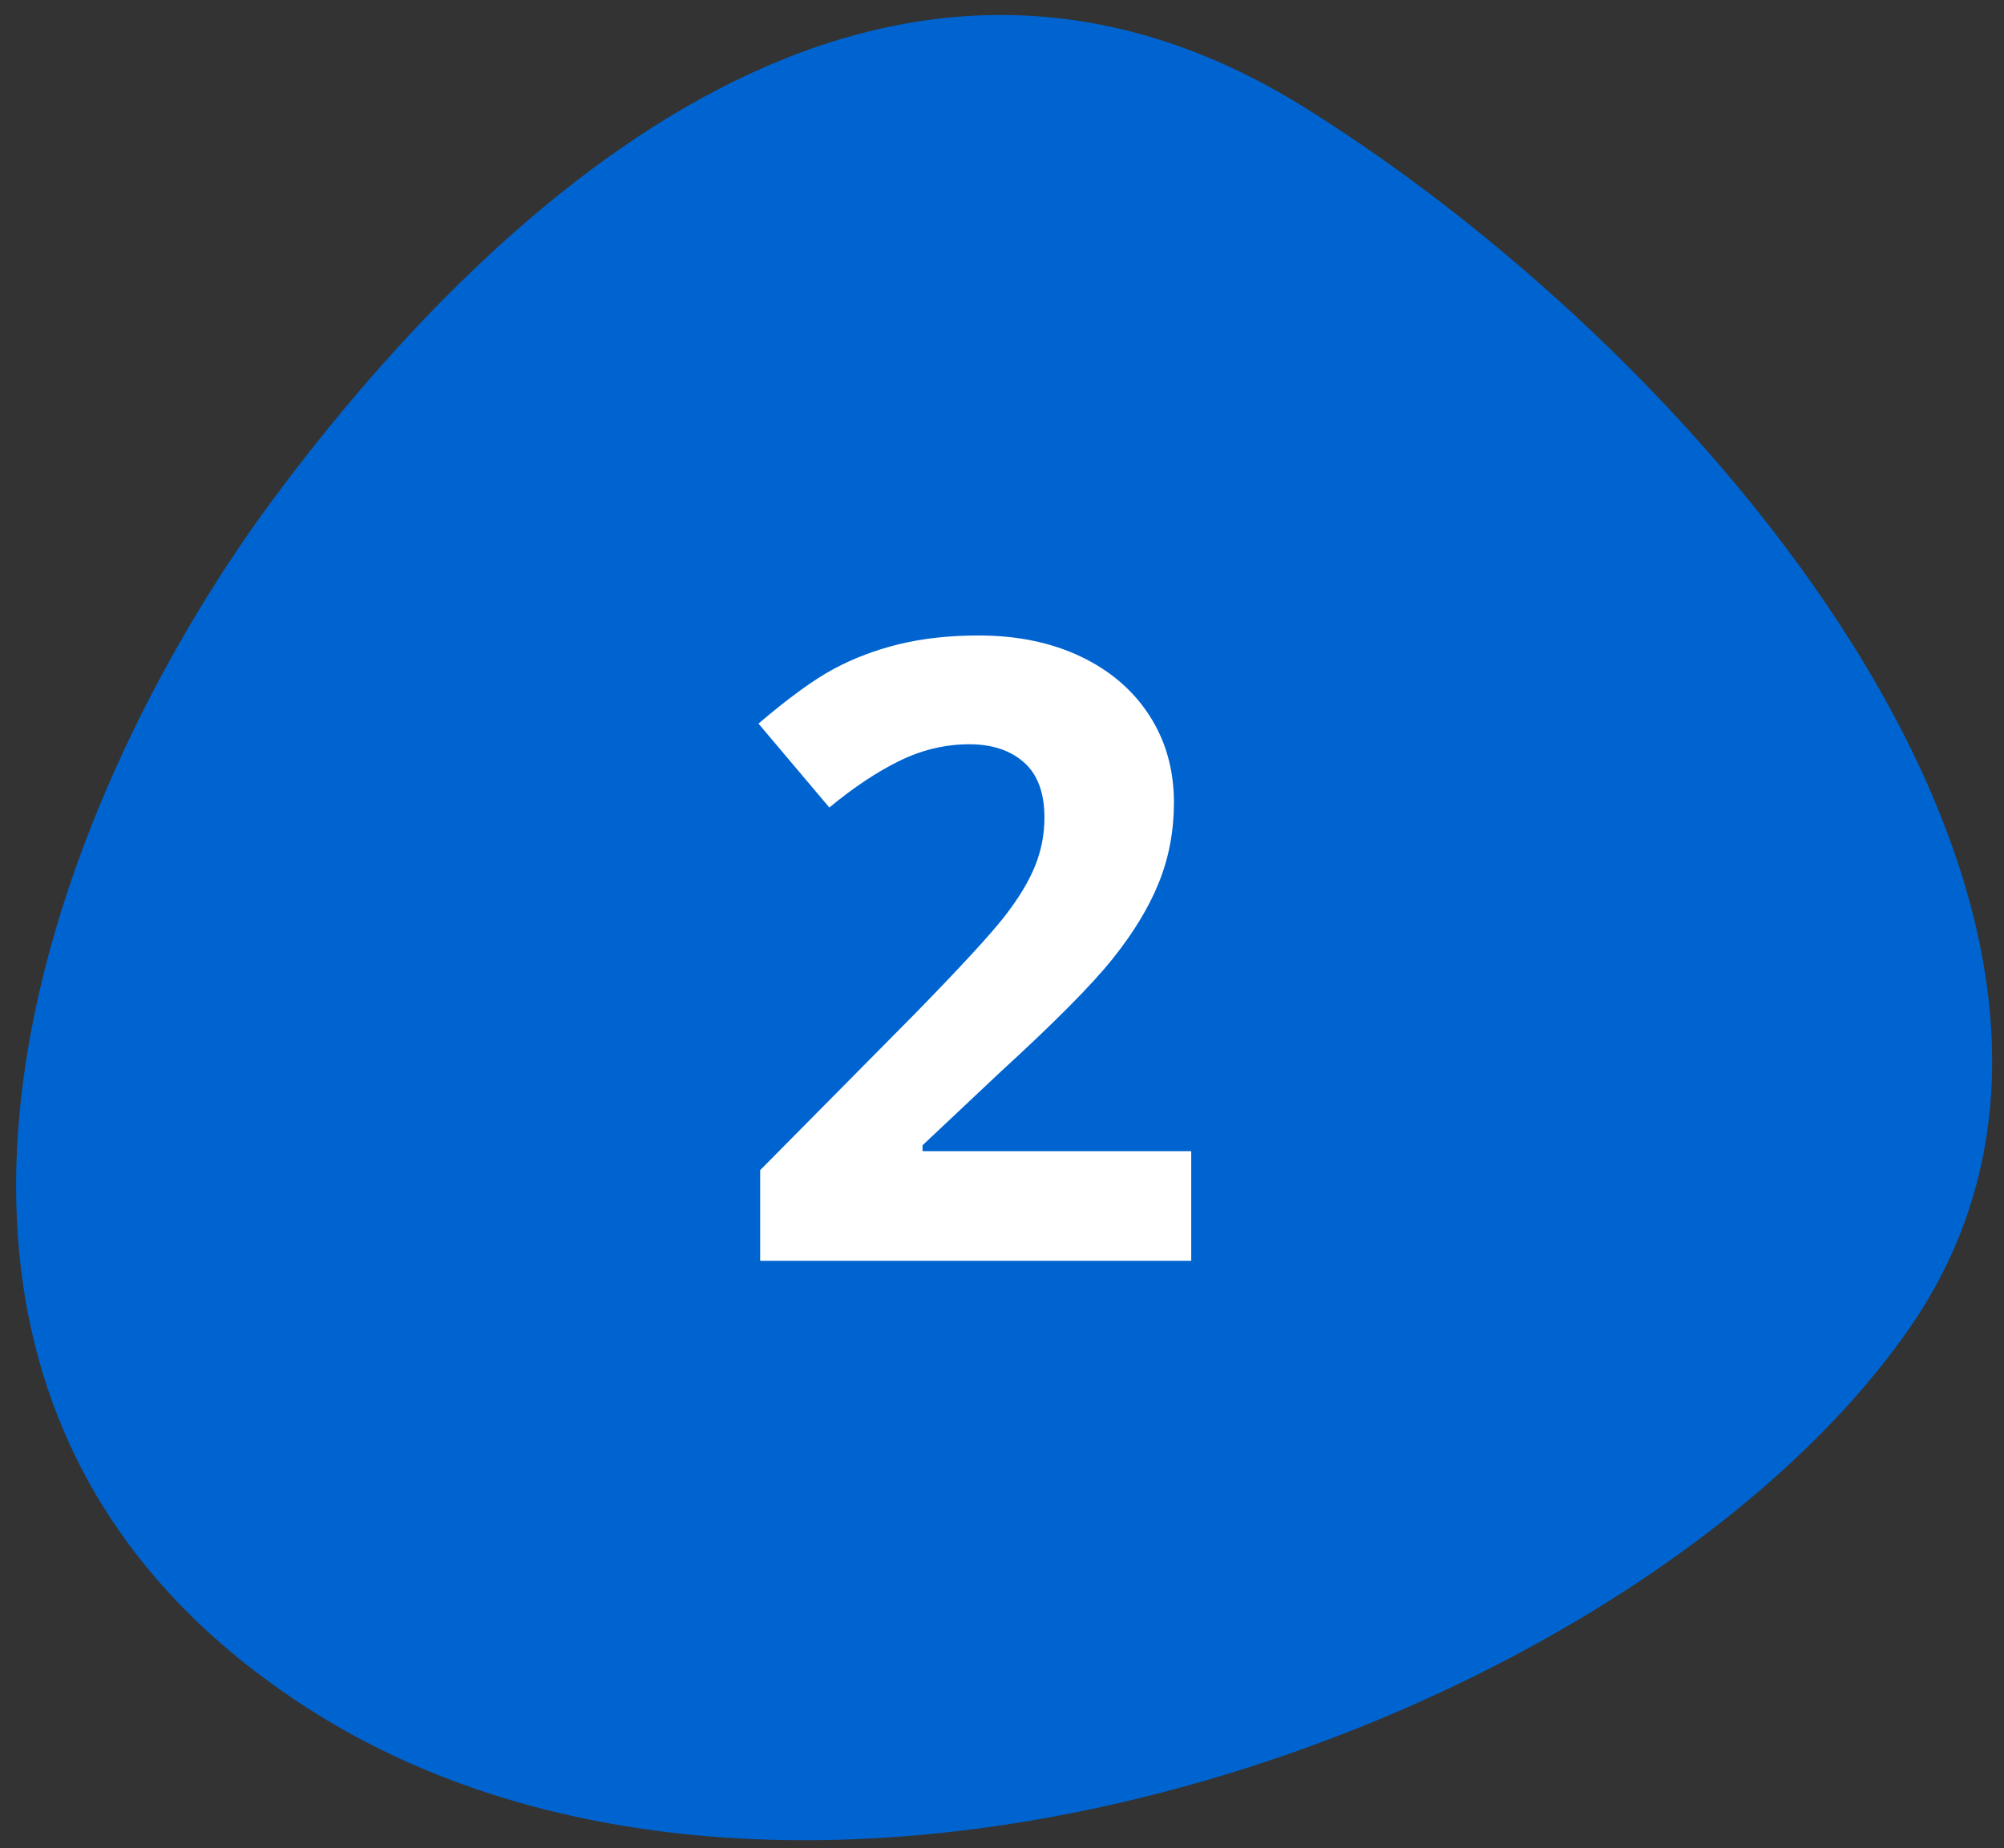
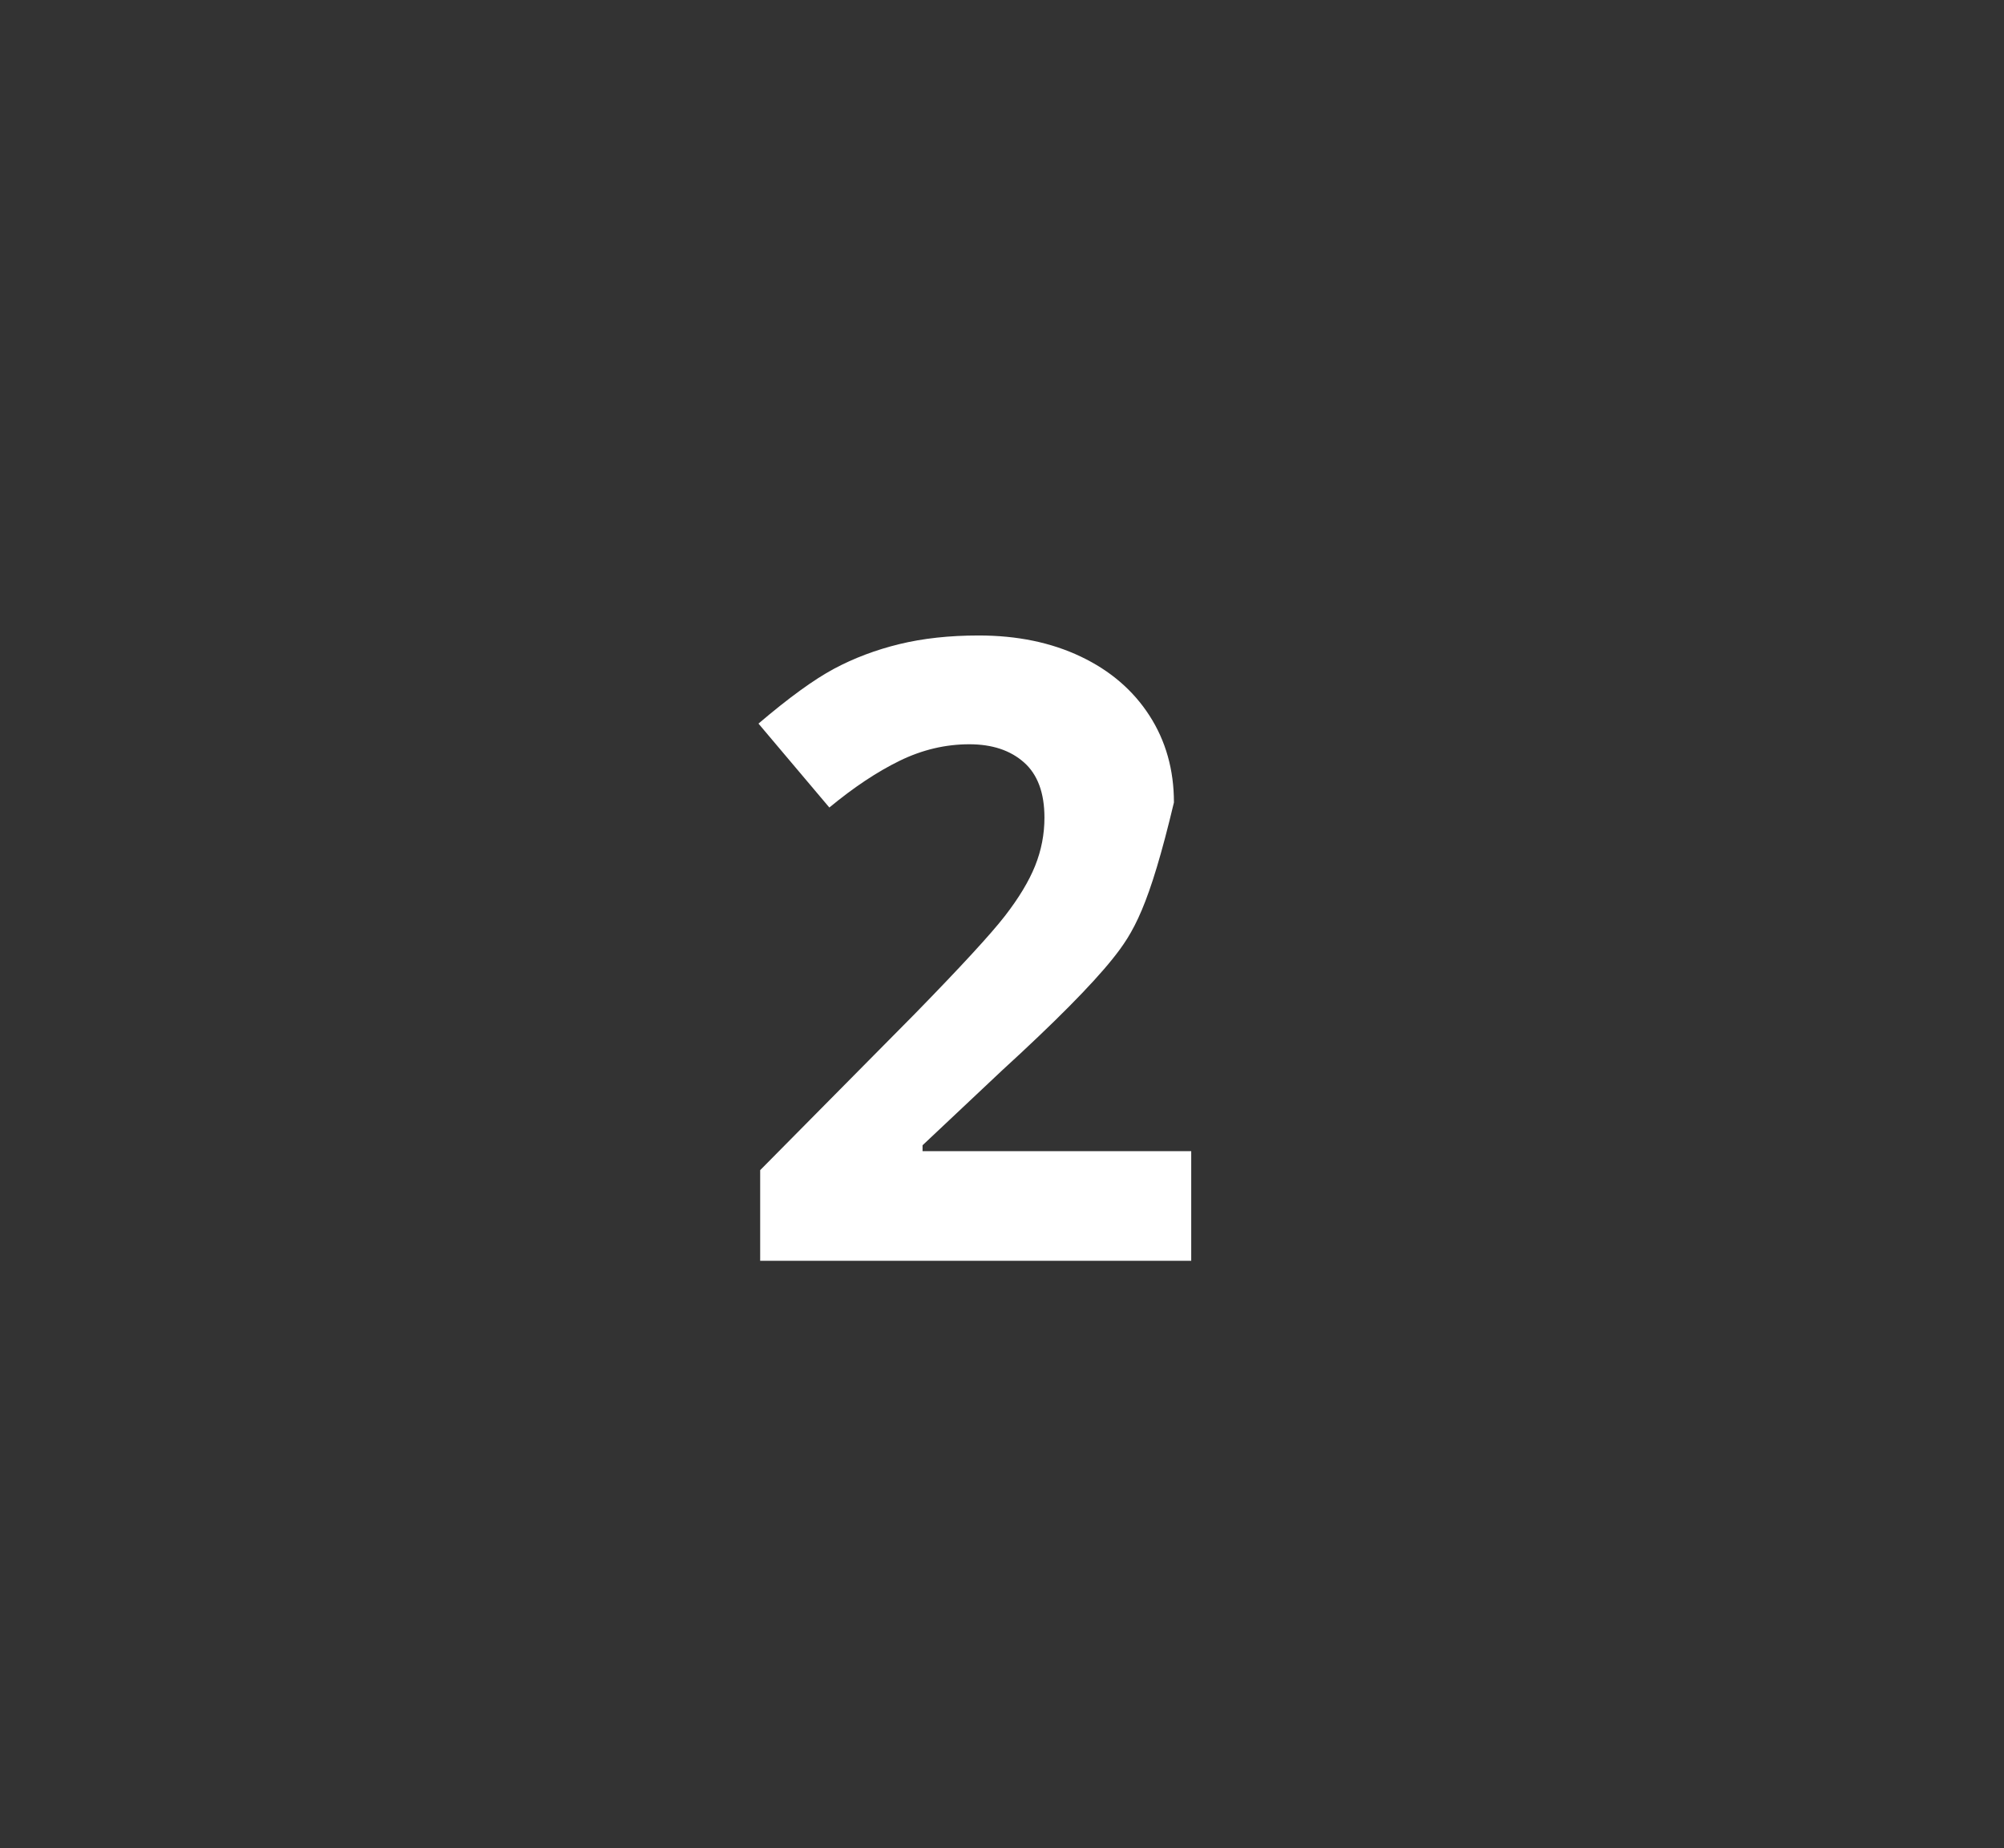
<svg xmlns="http://www.w3.org/2000/svg" width="116px" height="107px" viewBox="0 0 116 107" version="1.1">
  <rect x="0" y="0" width="116" height="107" fill="#333333" stroke="none" />
  <title>etape-2</title>
  <desc>Created with Sketch.</desc>
  <defs />
  <g id="Page-1" stroke="none" stroke-width="1" fill="none" fill-rule="evenodd">
    <g id="etape-2" transform="translate(-16, -15)">
-       <path d="M70.55,127.764 C92.635,129.604 128.634,122.951 129.178,89.136 C129.722,55.322 89.372,23.456 61.48,22.037 C33.589,20.618 20,60.602 20,89.136 C20,117.671 48.466,125.924 70.55,127.764 Z" id="Oval-2" fill="#0064D0" fill-rule="nonzero" transform="translate(74.592, 75.021) rotate(122) translate(-74.592, -75.021) " />
-       <path d="M84.953,88 L60.002,88 L60.002,82.751 L68.962,73.693 C71.615,70.975 73.348,69.091 74.162,68.042 C74.976,66.992 75.562,66.019 75.92,65.124 C76.278,64.229 76.457,63.301 76.457,62.341 C76.457,60.909 76.062,59.842 75.273,59.143 C74.484,58.443 73.43,58.093 72.111,58.093 C70.728,58.093 69.385,58.41 68.083,59.045 C66.781,59.68 65.422,60.583 64.006,61.755 L59.904,56.896 C61.662,55.399 63.119,54.341 64.274,53.723 C65.43,53.104 66.691,52.628 68.059,52.294 C69.426,51.961 70.956,51.794 72.648,51.794 C74.878,51.794 76.848,52.201 78.557,53.015 C80.266,53.828 81.592,54.968 82.536,56.433 C83.48,57.897 83.952,59.574 83.952,61.462 C83.952,63.106 83.663,64.648 83.085,66.088 C82.508,67.529 81.612,69.006 80.4,70.52 C79.187,72.033 77.051,74.19 73.991,76.989 L69.401,81.311 L69.401,81.652 L84.953,81.652 L84.953,88 Z" id="2" fill="#FFFFFF" />
+       <path d="M84.953,88 L60.002,88 L60.002,82.751 L68.962,73.693 C71.615,70.975 73.348,69.091 74.162,68.042 C74.976,66.992 75.562,66.019 75.92,65.124 C76.278,64.229 76.457,63.301 76.457,62.341 C76.457,60.909 76.062,59.842 75.273,59.143 C74.484,58.443 73.43,58.093 72.111,58.093 C70.728,58.093 69.385,58.41 68.083,59.045 C66.781,59.68 65.422,60.583 64.006,61.755 L59.904,56.896 C61.662,55.399 63.119,54.341 64.274,53.723 C65.43,53.104 66.691,52.628 68.059,52.294 C69.426,51.961 70.956,51.794 72.648,51.794 C74.878,51.794 76.848,52.201 78.557,53.015 C80.266,53.828 81.592,54.968 82.536,56.433 C83.48,57.897 83.952,59.574 83.952,61.462 C82.508,67.529 81.612,69.006 80.4,70.52 C79.187,72.033 77.051,74.19 73.991,76.989 L69.401,81.311 L69.401,81.652 L84.953,81.652 L84.953,88 Z" id="2" fill="#FFFFFF" />
    </g>
  </g>
</svg>